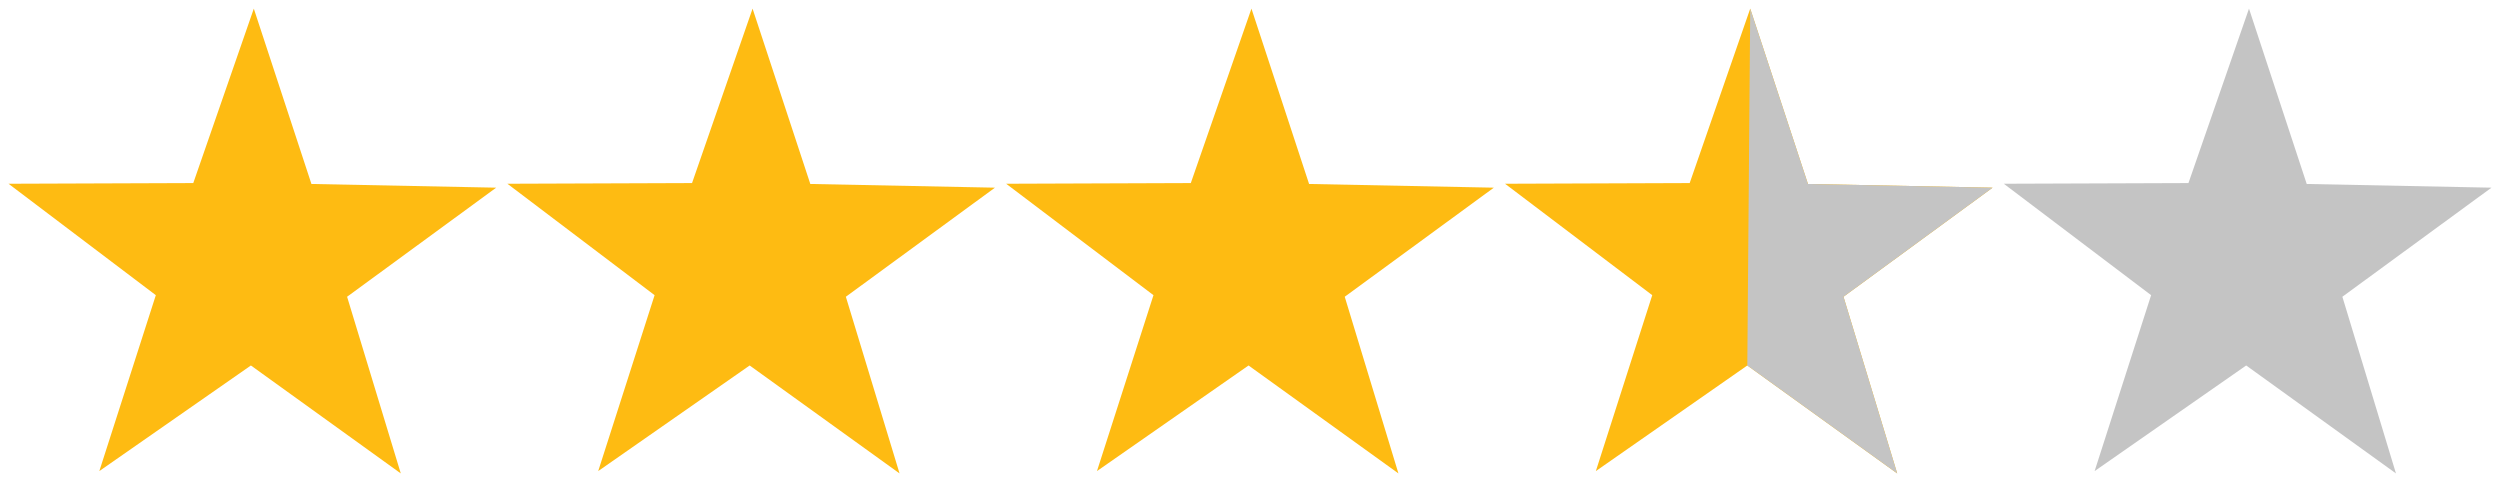
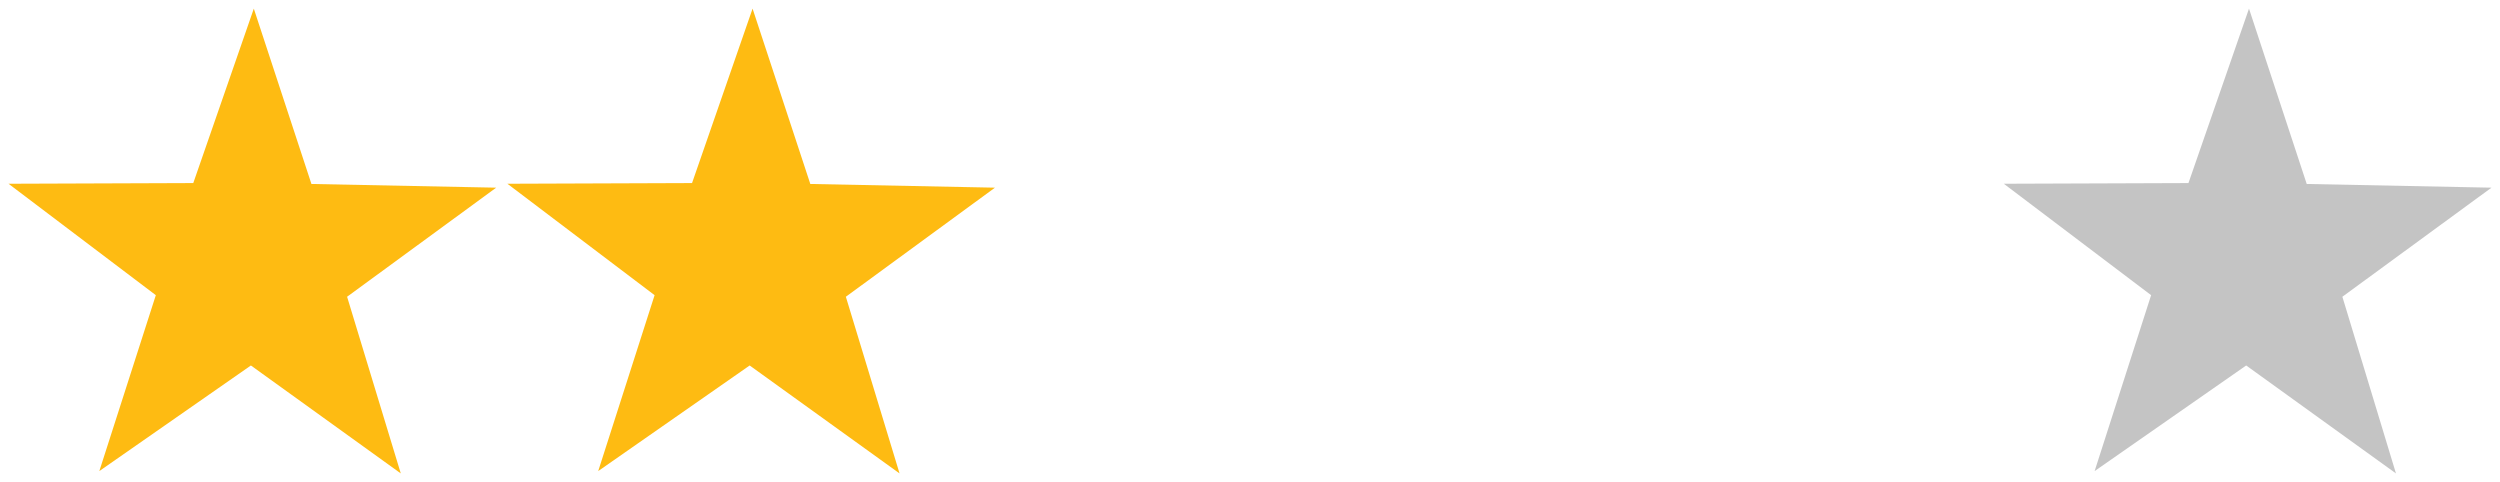
<svg xmlns="http://www.w3.org/2000/svg" version="1.1" id="Layer_1" x="0px" y="0px" viewBox="0 0 223 43" style="enable-background:new 0 0 223 43;" xml:space="preserve">
  <style type="text/css">
	.st0{fill:#C4C4C4;}
	.st1{fill:#FEBB12;}
	.st2{fill:#626262;}
	.st3{fill:#A6A6A6;}
	.st4{fill-rule:evenodd;clip-rule:evenodd;fill:#C4C4C4;}
	.st5{fill-rule:evenodd;clip-rule:evenodd;fill:#CECECE;}
</style>
  <polygon class="st1" points="35.75,42.23 22.38,32.6 8.86,42.02 13.9,26.33 0.76,16.39 17.24,16.33 22.64,0.77 27.78,16.41   44.26,16.74 30.96,26.47 " />
  <polygon class="st1" points="80.24,42.23 66.87,32.6 53.36,42.02 58.39,26.33 45.26,16.39 61.73,16.33 67.13,0.77 72.28,16.41   88.75,16.74 75.45,26.47 " />
-   <polygon class="st1" points="124.74,42.23 111.37,32.6 97.85,42.02 102.89,26.33 89.75,16.39 106.22,16.33 111.63,0.77   116.77,16.41 133.25,16.74 119.95,26.47 " />
  <polygon class="st0" points="213.72,42.23 200.36,32.6 186.84,42.02 191.88,26.33 178.74,16.39 195.21,16.33 200.61,0.77   205.76,16.41 222.24,16.74 208.94,26.47 " />
  <g>
-     <polygon class="st1" points="169.23,42.23 155.86,32.6 142.35,42.02 147.38,26.33 134.25,16.39 150.72,16.33 156.12,0.77    161.27,16.41 177.74,16.74 164.44,26.47  " />
-     <polygon class="st0" points="156.12,0.77 161.27,16.41 177.74,16.74 164.44,26.47 169.23,42.23 155.86,32.6  " />
-   </g>
+     </g>
</svg>